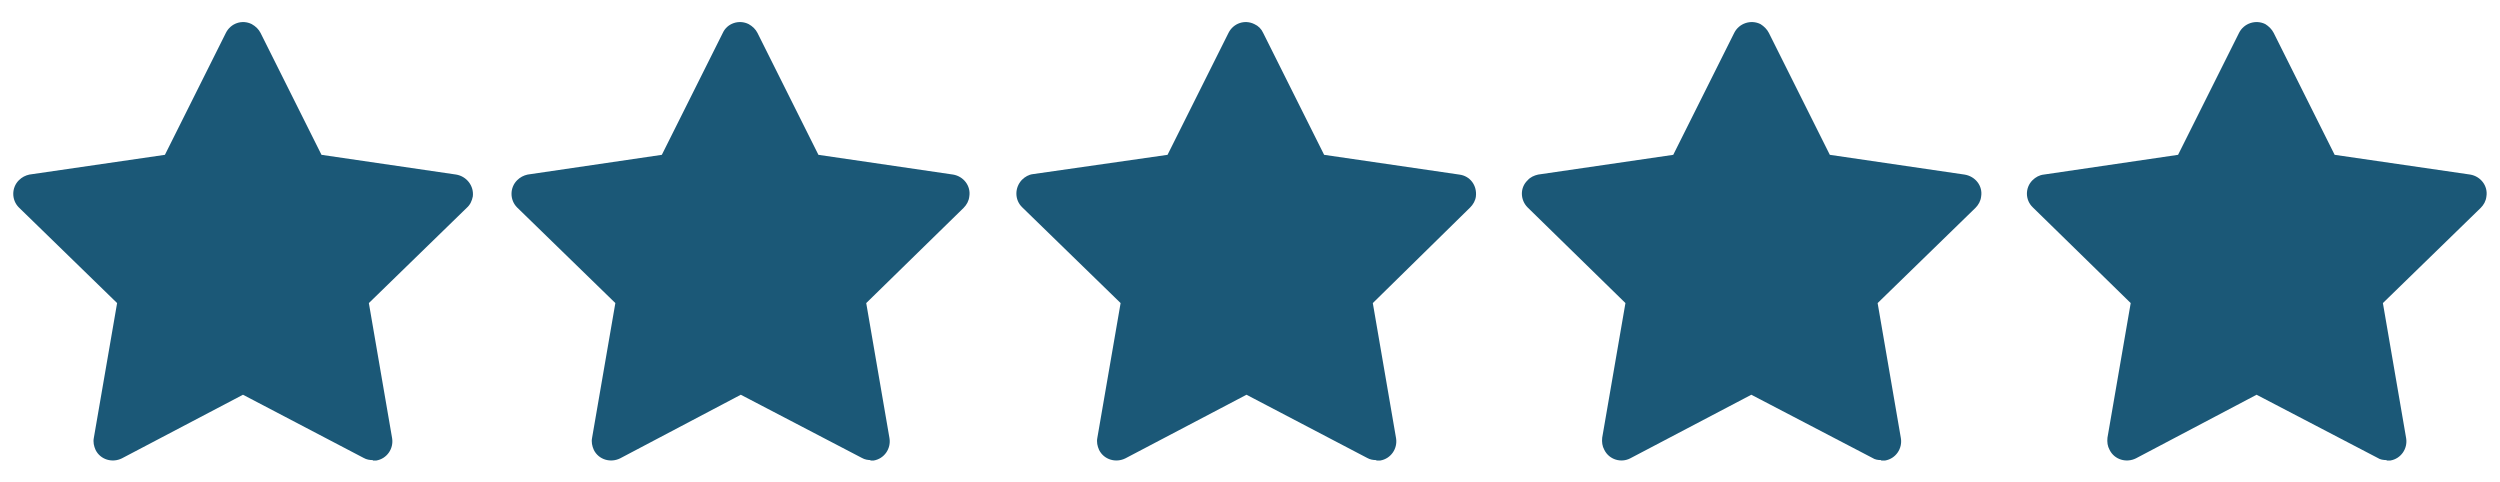
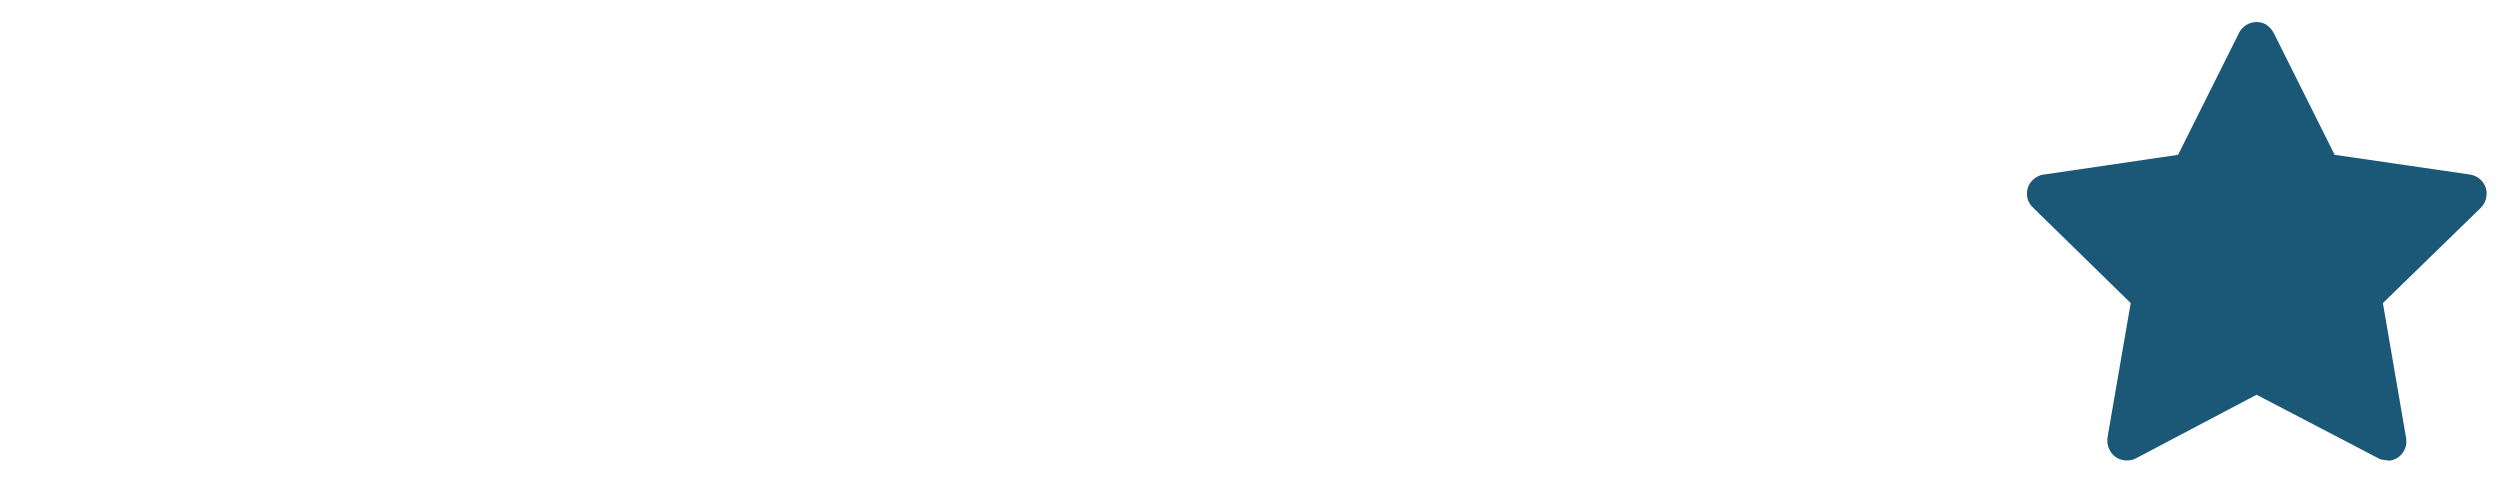
<svg xmlns="http://www.w3.org/2000/svg" version="1.1" id="Layer_1" x="0px" y="0px" viewBox="0 0 57 11" style="enable-background:new 0 0 57 11;" xml:space="preserve">
  <style type="text/css">
	.st0{fill:#1B5877;}
</style>
  <g>
    <path class="st0" d="M56.69,4.48c0.04-0.24-0.13-0.46-0.37-0.5l-3.09-0.45l-1.39-2.78c-0.04-0.08-0.11-0.15-0.19-0.2   c-0.22-0.11-0.49-0.02-0.6,0.2l-1.39,2.78L46.6,3.98c-0.1,0.01-0.19,0.06-0.26,0.13c-0.17,0.17-0.17,0.45,0.01,0.62l2.23,2.18   l-0.53,3.07c-0.01,0.1,0,0.19,0.05,0.28c0.11,0.22,0.38,0.3,0.6,0.19L51.45,9l2.76,1.44c0.06,0.04,0.13,0.05,0.21,0.05l-0.01,0.01   h0.08c0,0,0,0,0.01,0c0.24-0.04,0.4-0.27,0.36-0.51l-0.53-3.08l2.23-2.17C56.63,4.67,56.68,4.58,56.69,4.48z" />
-     <path class="st0" d="M44.79,3.98l-3.07-0.45l-1.39-2.78c-0.04-0.08-0.11-0.15-0.19-0.2c-0.22-0.11-0.49-0.02-0.6,0.2l-1.39,2.78   l-3.08,0.45C34.98,4,34.89,4.04,34.83,4.11c-0.18,0.17-0.17,0.45,0,0.62l2.23,2.18l-0.53,3.07c-0.01,0.1,0,0.19,0.05,0.28   c0.11,0.22,0.38,0.3,0.59,0.19L39.93,9l2.76,1.44c0.06,0.04,0.13,0.05,0.2,0.05v0.01h0.08c0,0,0,0,0.01,0   c0.24-0.04,0.4-0.27,0.36-0.51l-0.53-3.08l2.23-2.17c0.07-0.07,0.12-0.16,0.13-0.26C45.21,4.24,45.04,4.02,44.79,3.98z" />
-     <path class="st0" d="M33.27,3.98l-3.08-0.45L28.8,0.75c-0.04-0.09-0.11-0.16-0.2-0.2c-0.22-0.11-0.48-0.02-0.59,0.2l-1.39,2.78   l-3.07,0.44c-0.09,0.01-0.18,0.06-0.25,0.13c-0.17,0.18-0.17,0.46,0.01,0.63l2.24,2.18l-0.53,3.07c-0.02,0.1,0,0.19,0.04,0.28   c0.11,0.22,0.38,0.3,0.6,0.19L28.42,9l2.75,1.44c0.07,0.04,0.14,0.05,0.21,0.05v0.01h0.08c0,0,0,0,0.01,0   c0.24-0.04,0.4-0.27,0.36-0.51L31.3,6.91l2.22-2.18c0.07-0.07,0.12-0.16,0.13-0.25C33.68,4.23,33.52,4.01,33.27,3.98z" />
-     <path class="st0" d="M21.73,3.98l-3.07-0.45l-1.39-2.78c-0.04-0.08-0.11-0.15-0.2-0.2c-0.22-0.11-0.49-0.02-0.59,0.2l-1.39,2.78   l-3.06,0.45C11.94,4,11.86,4.04,11.79,4.11c-0.17,0.17-0.17,0.45,0,0.62l2.24,2.18L13.5,9.98c-0.02,0.1,0,0.19,0.04,0.28   c0.11,0.22,0.38,0.3,0.6,0.19L16.89,9l2.76,1.44c0.07,0.04,0.14,0.05,0.21,0.05l-0.03,0.01h0.09c0.24-0.04,0.4-0.27,0.36-0.51   l-0.53-3.08l2.22-2.17c0.07-0.07,0.12-0.16,0.13-0.26C22.14,4.24,21.97,4.02,21.73,3.98z" />
-     <path class="st0" d="M10.4,3.98L7.33,3.53L5.94,0.75C5.9,0.67,5.83,0.6,5.74,0.55c-0.22-0.11-0.48-0.02-0.59,0.2L3.76,3.53   L0.67,3.98C0.58,4,0.5,4.04,0.43,4.11c-0.17,0.17-0.17,0.45,0,0.62l2.24,2.18L2.14,9.98c-0.02,0.1,0,0.19,0.04,0.28   c0.11,0.22,0.38,0.3,0.6,0.19L5.54,9l2.75,1.44c0.07,0.04,0.14,0.05,0.21,0.05v0.01h0.07c0.01,0,0.01,0,0.01,0   c0.24-0.04,0.4-0.27,0.36-0.51L8.41,6.91l2.23-2.17c0.08-0.07,0.12-0.16,0.14-0.26C10.81,4.24,10.64,4.02,10.4,3.98z" />
  </g>
</svg>